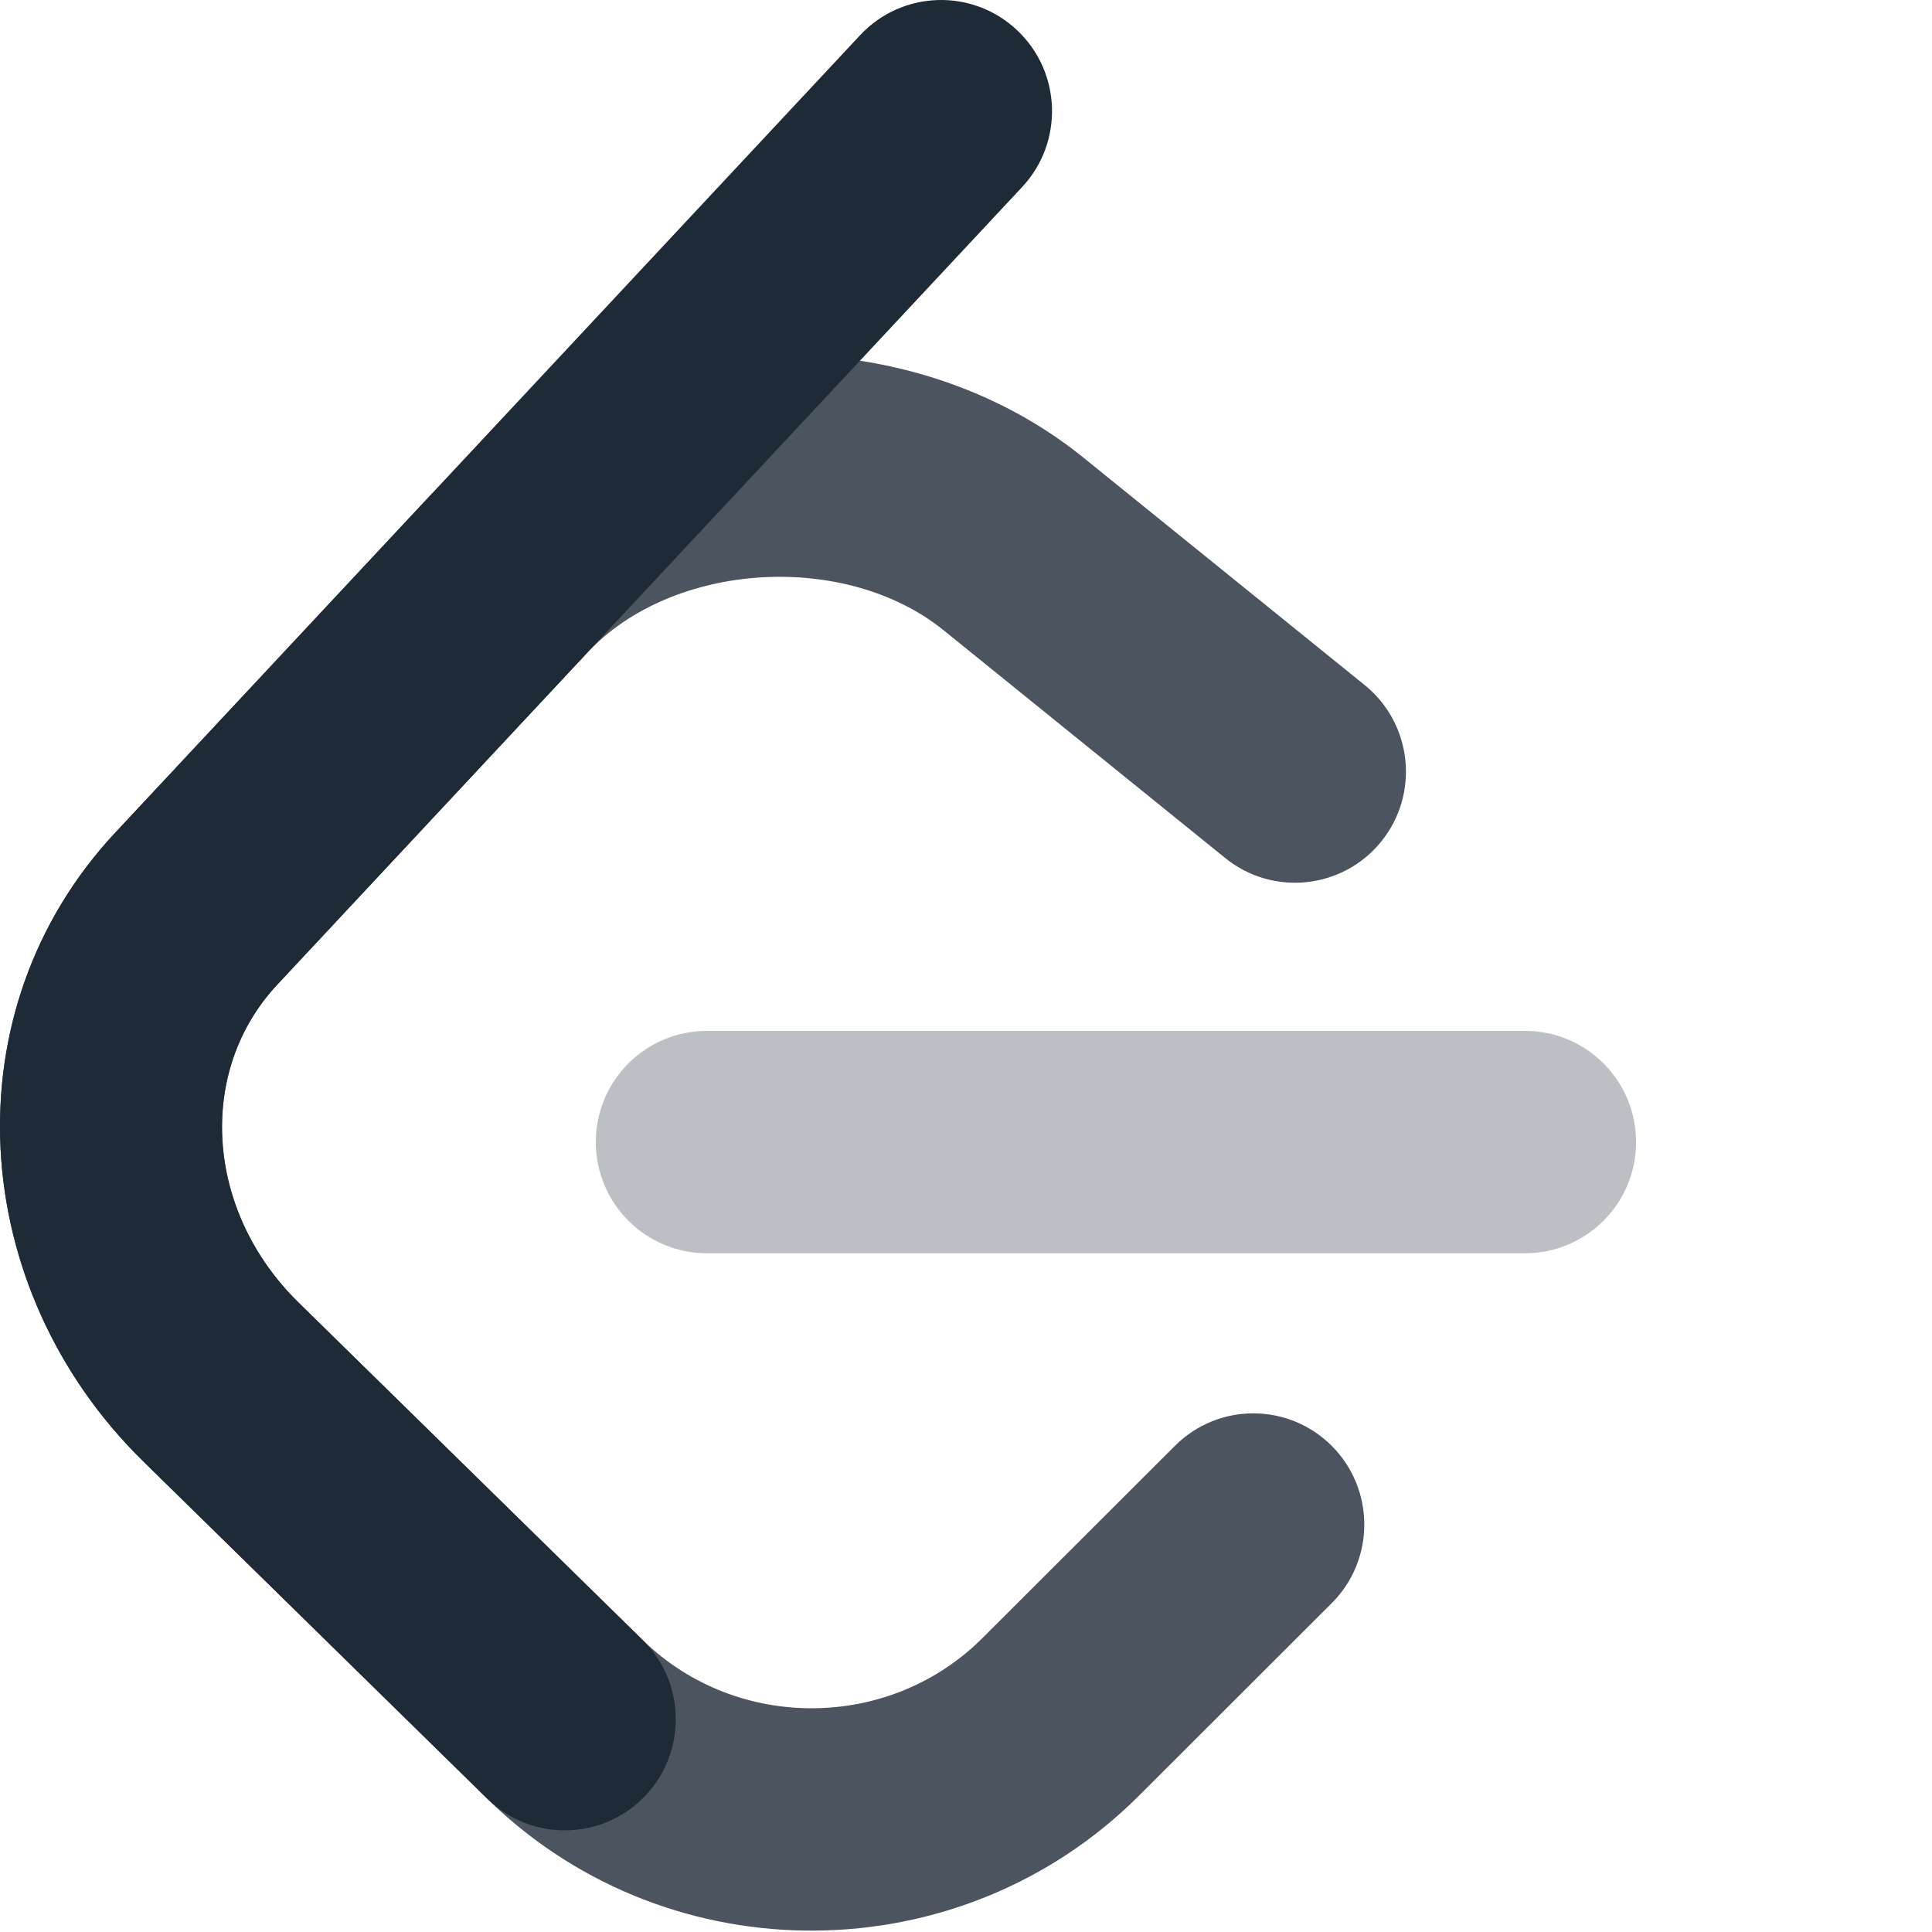
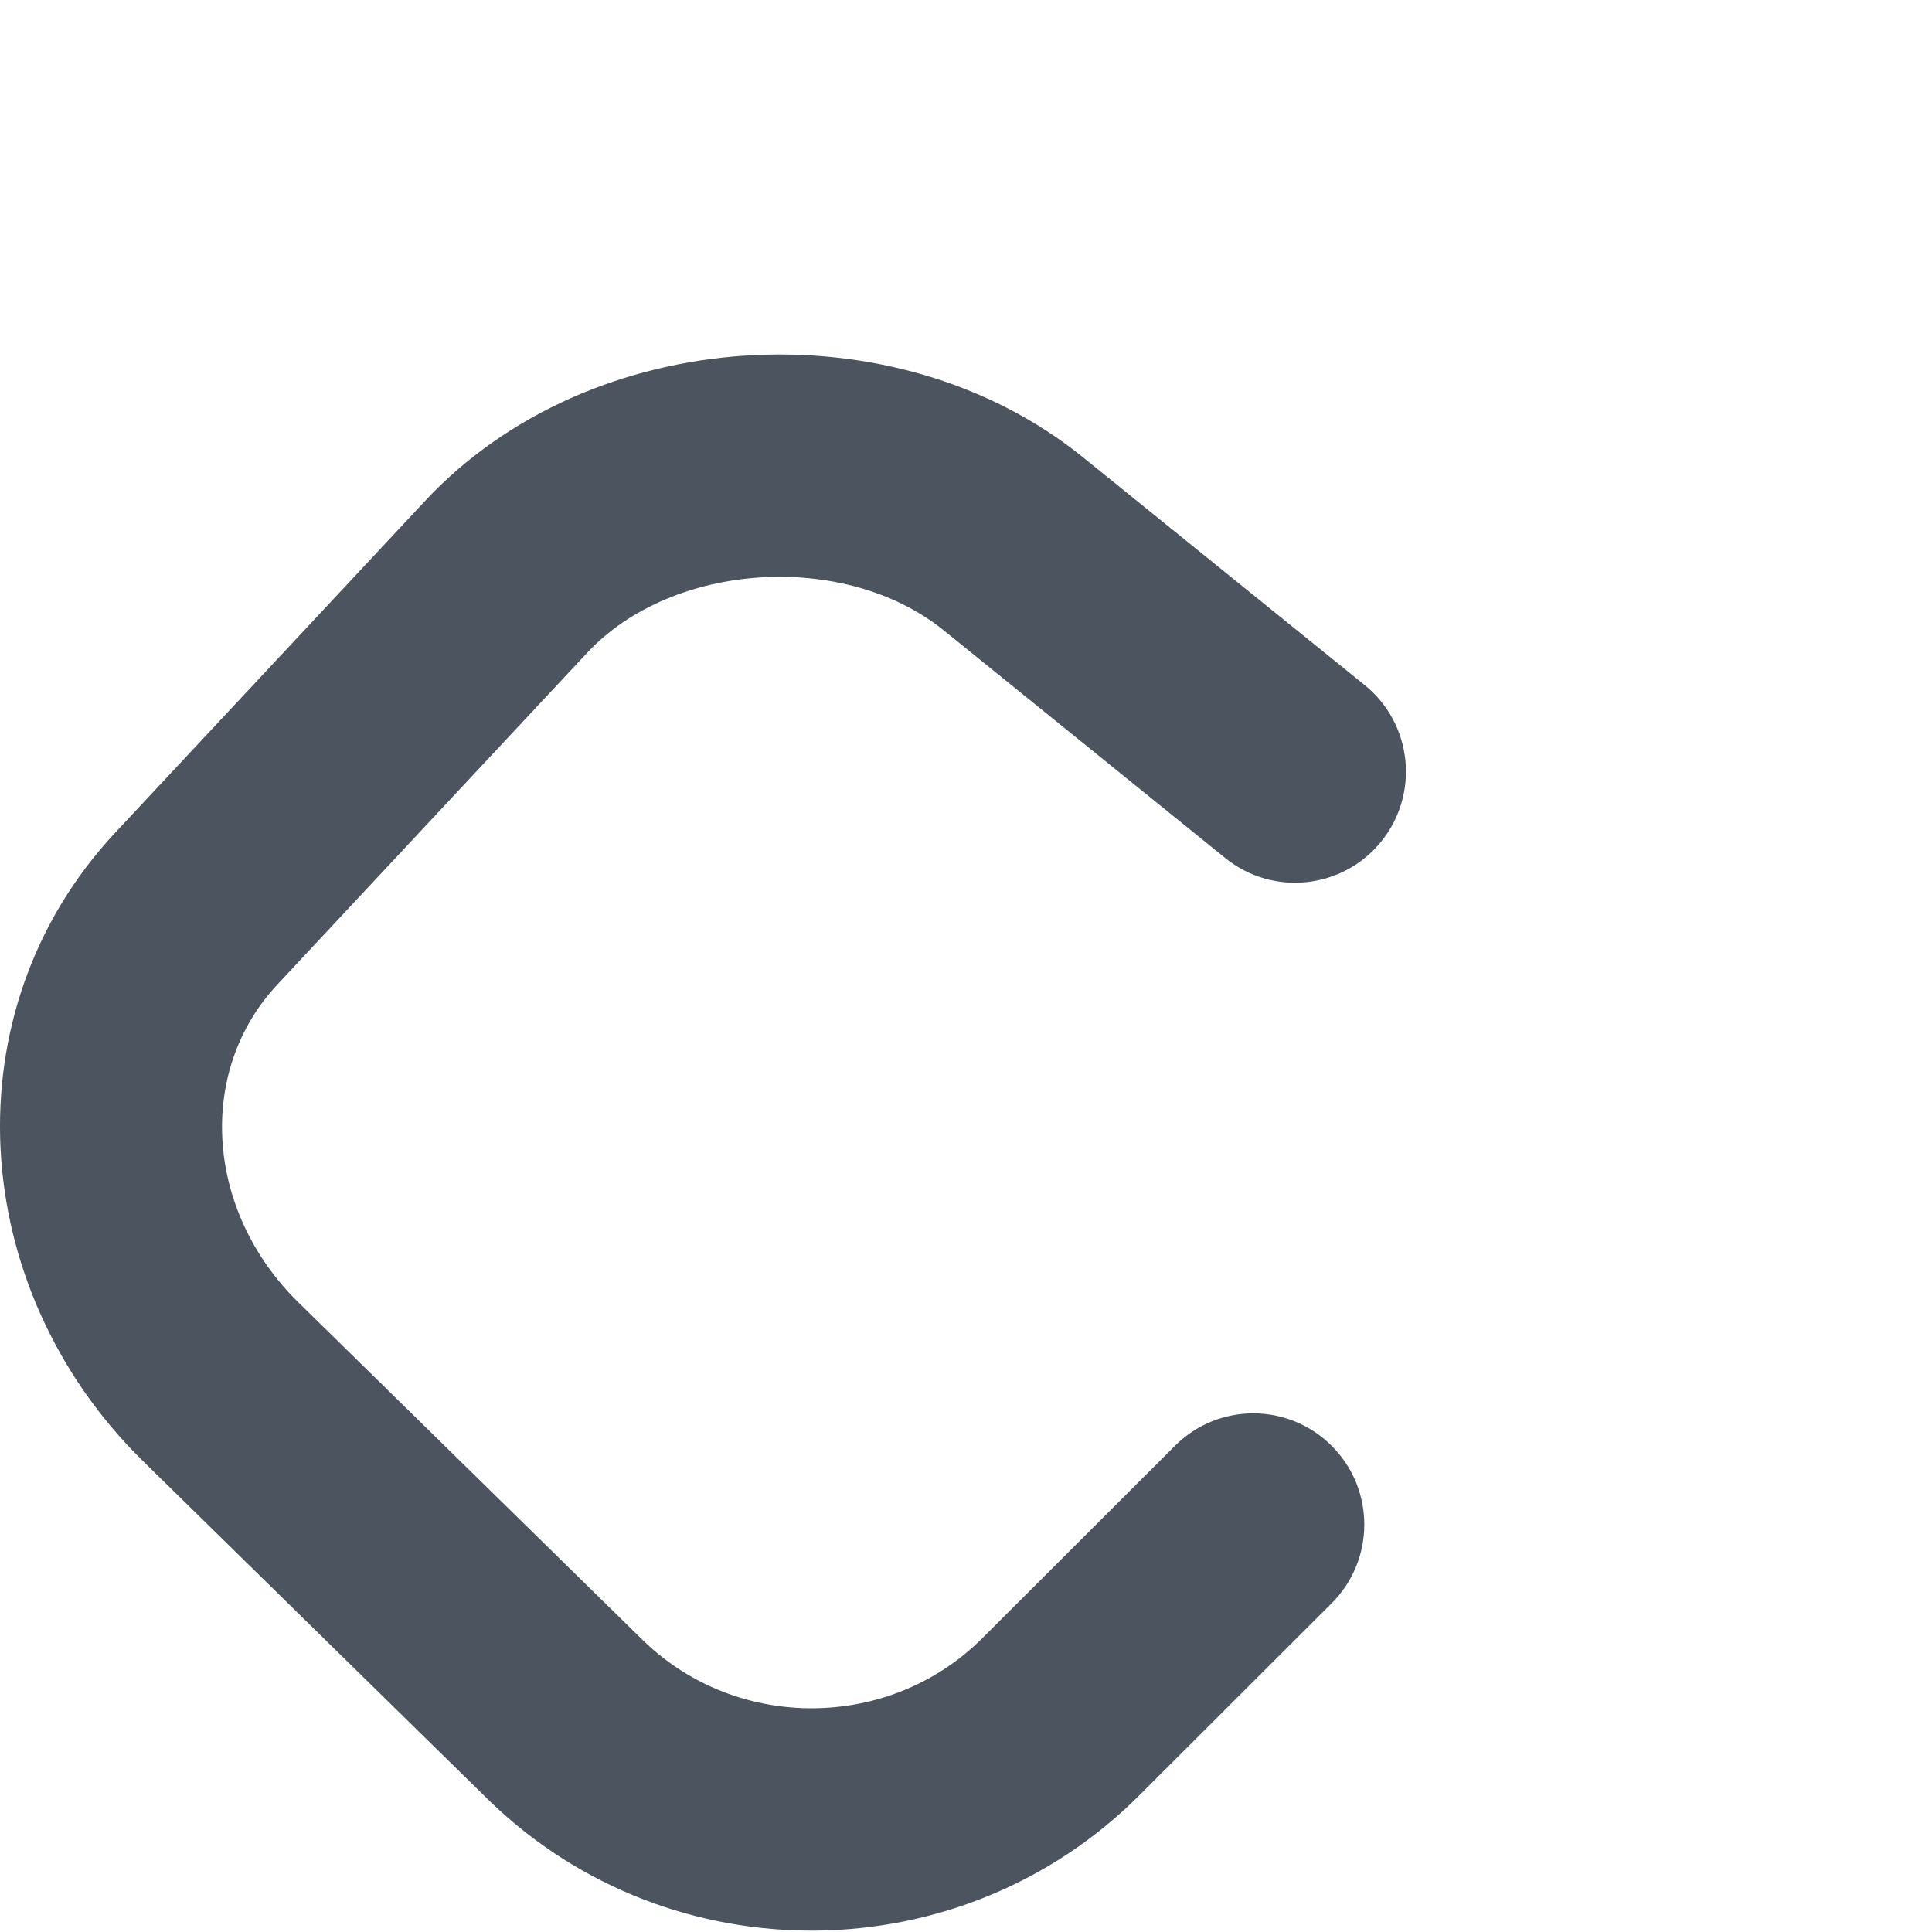
<svg xmlns="http://www.w3.org/2000/svg" width="30" height="30" viewBox="0 0 30 30" fill="none">
  <path d="M18.245 22.45C18.919 21.777 20.01 21.779 20.682 22.454C21.354 23.13 21.352 24.222 20.678 24.895L17.685 27.884C14.924 30.641 10.422 30.681 7.614 27.977C7.598 27.961 6.348 26.735 2.224 22.691C-0.52 20.001 -0.794 15.696 1.788 12.931L6.602 7.777C9.165 5.033 13.889 4.733 16.818 7.102L21.191 10.638C21.931 11.237 22.047 12.324 21.449 13.066C20.851 13.807 19.766 13.923 19.026 13.324L14.654 9.788C13.121 8.549 10.441 8.72 9.119 10.135L4.305 15.29C3.048 16.636 3.186 18.804 4.634 20.224C7.663 23.194 9.997 25.482 9.999 25.485C11.459 26.891 13.819 26.87 15.252 25.439L18.245 22.45Z" fill="#1F2A37" fill-opacity="0.8" />
-   <path fill-rule="evenodd" clip-rule="evenodd" d="M10.975 19.46C10.023 19.46 9.252 18.687 9.252 17.734C9.252 16.78 10.023 16.008 10.975 16.008H23.683C24.634 16.008 25.405 16.78 25.405 17.734C25.405 18.687 24.634 19.46 23.683 19.46H10.975Z" fill="#1F2A37" fill-opacity="0.3" />
-   <path fill-rule="evenodd" clip-rule="evenodd" d="M13.355 0.547C14.005 -0.149 15.095 -0.186 15.79 0.466C16.485 1.117 16.521 2.209 15.871 2.905L4.305 15.29C3.048 16.636 3.186 18.804 4.634 20.224L9.975 25.462C10.655 26.129 10.667 27.222 10.002 27.903C9.336 28.584 8.245 28.596 7.565 27.929L2.223 22.691C-0.52 20.001 -0.794 15.696 1.788 12.931L13.355 0.547Z" fill="#1F2A37" />
</svg>